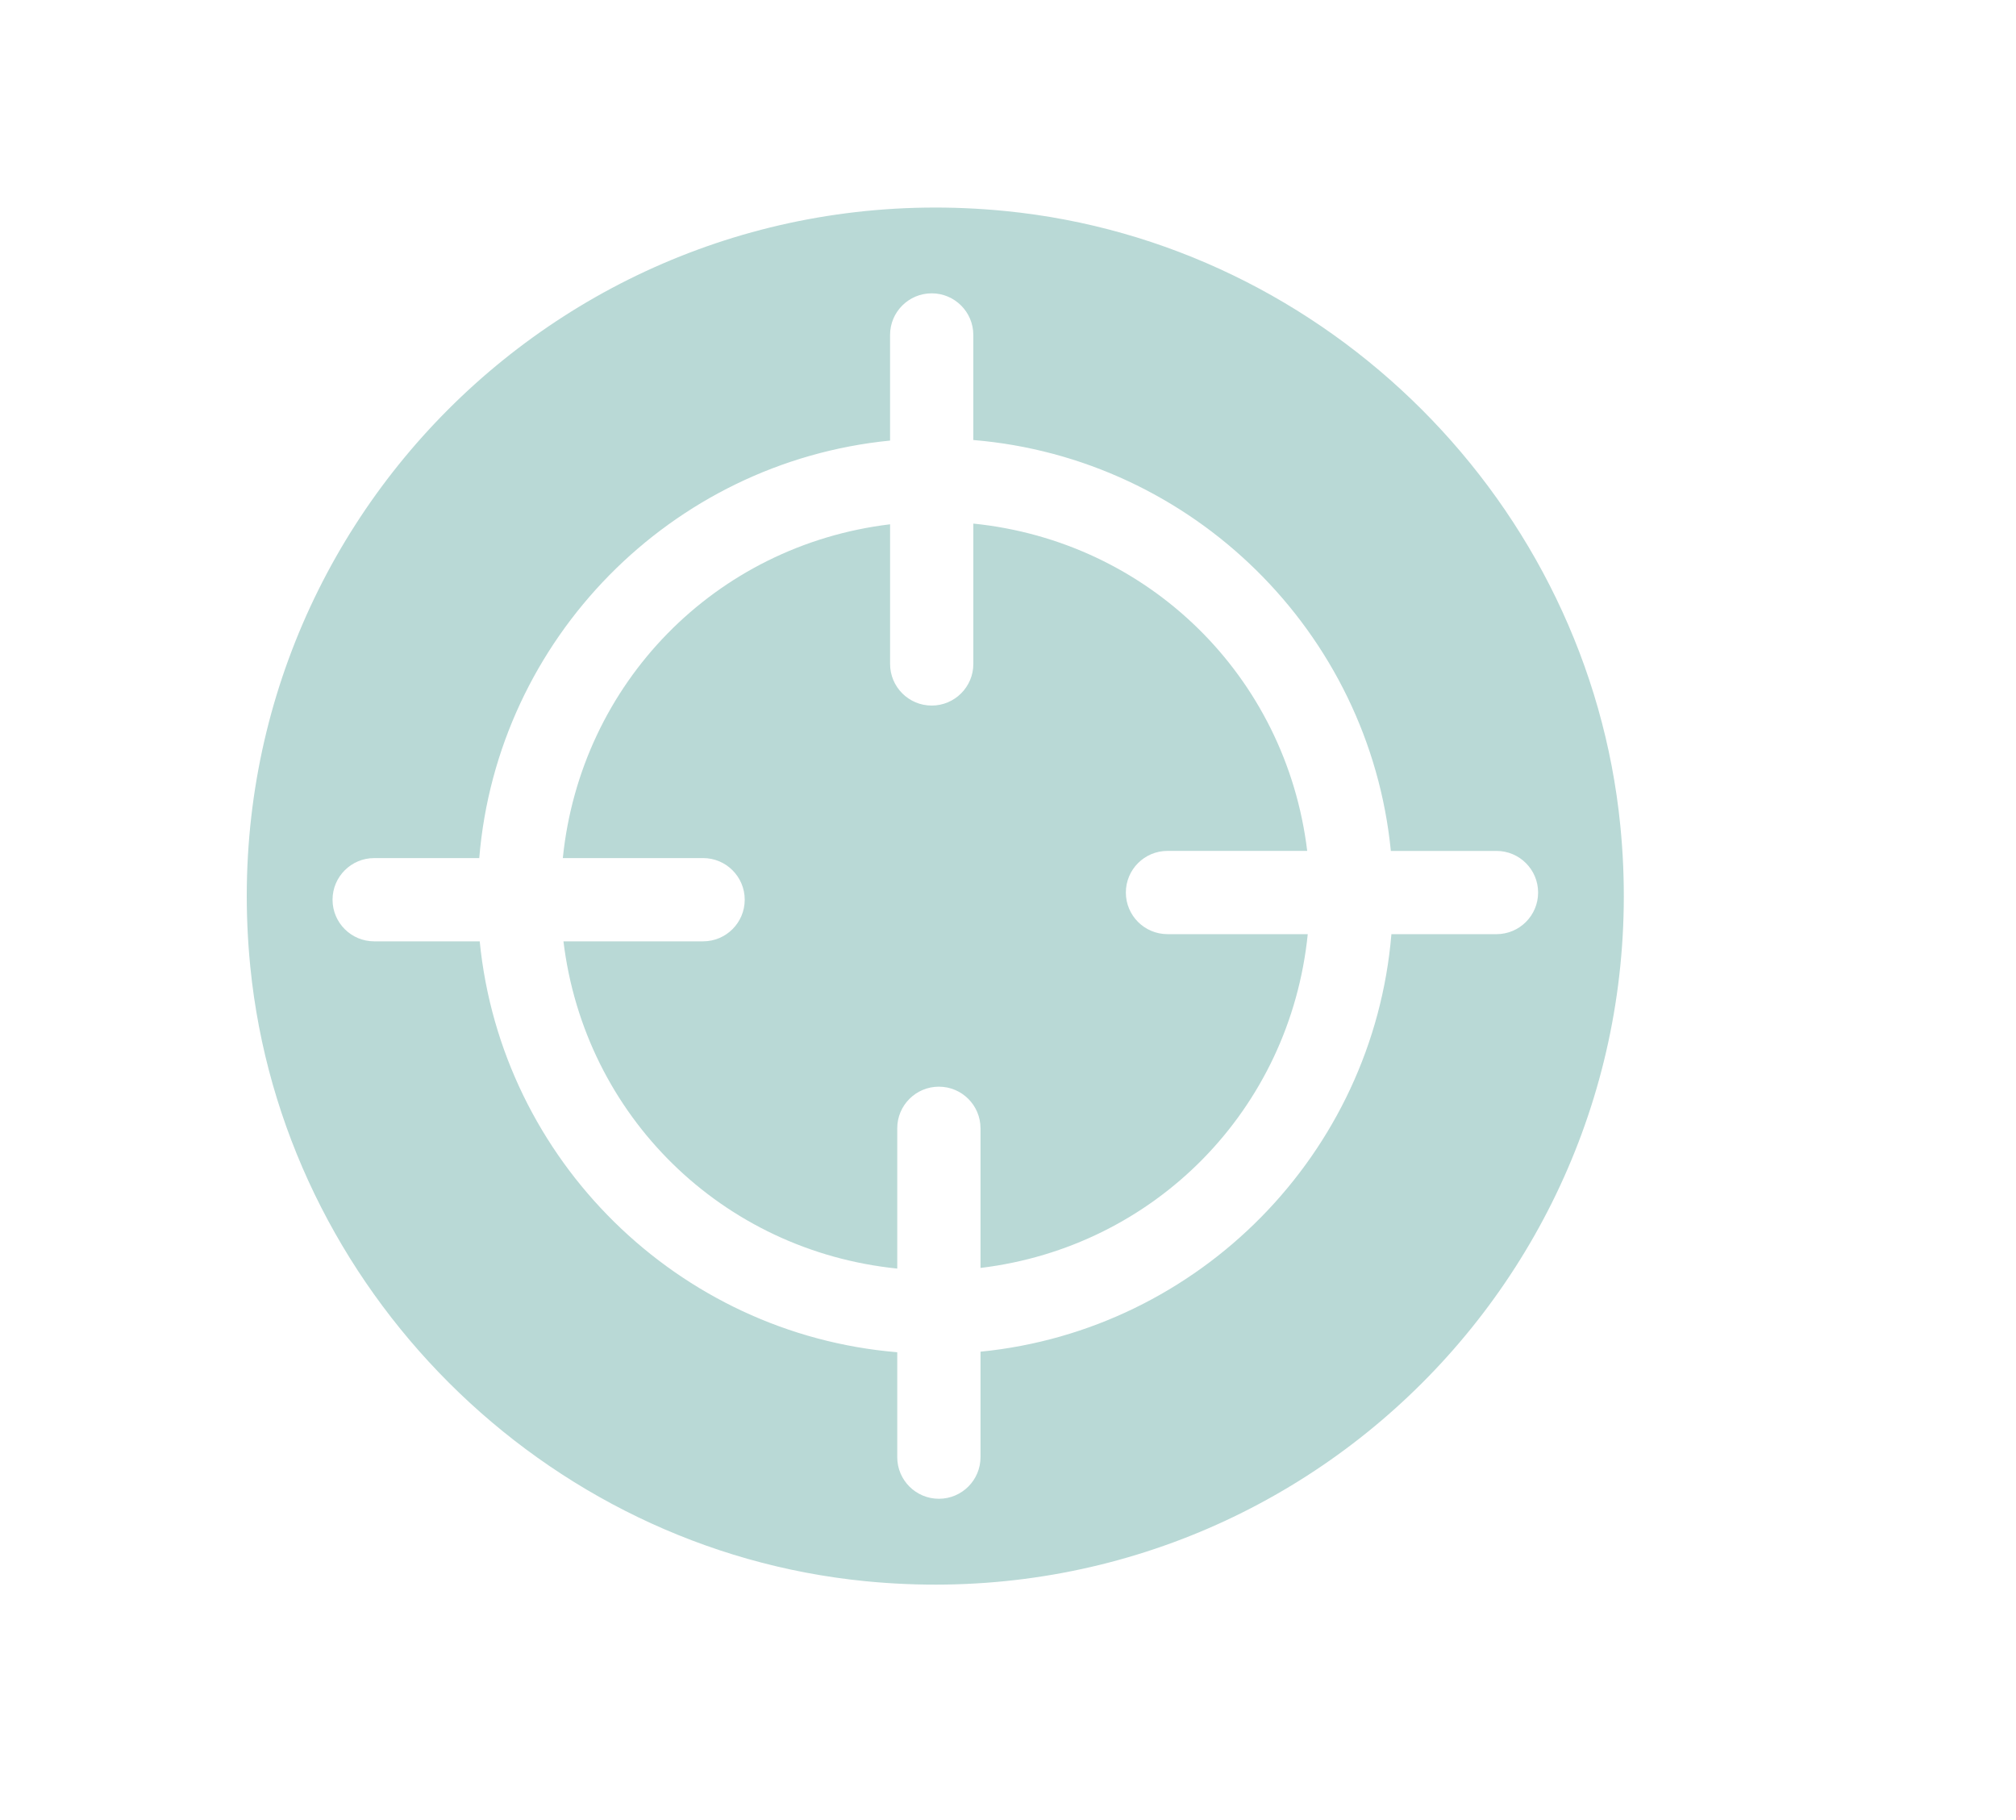
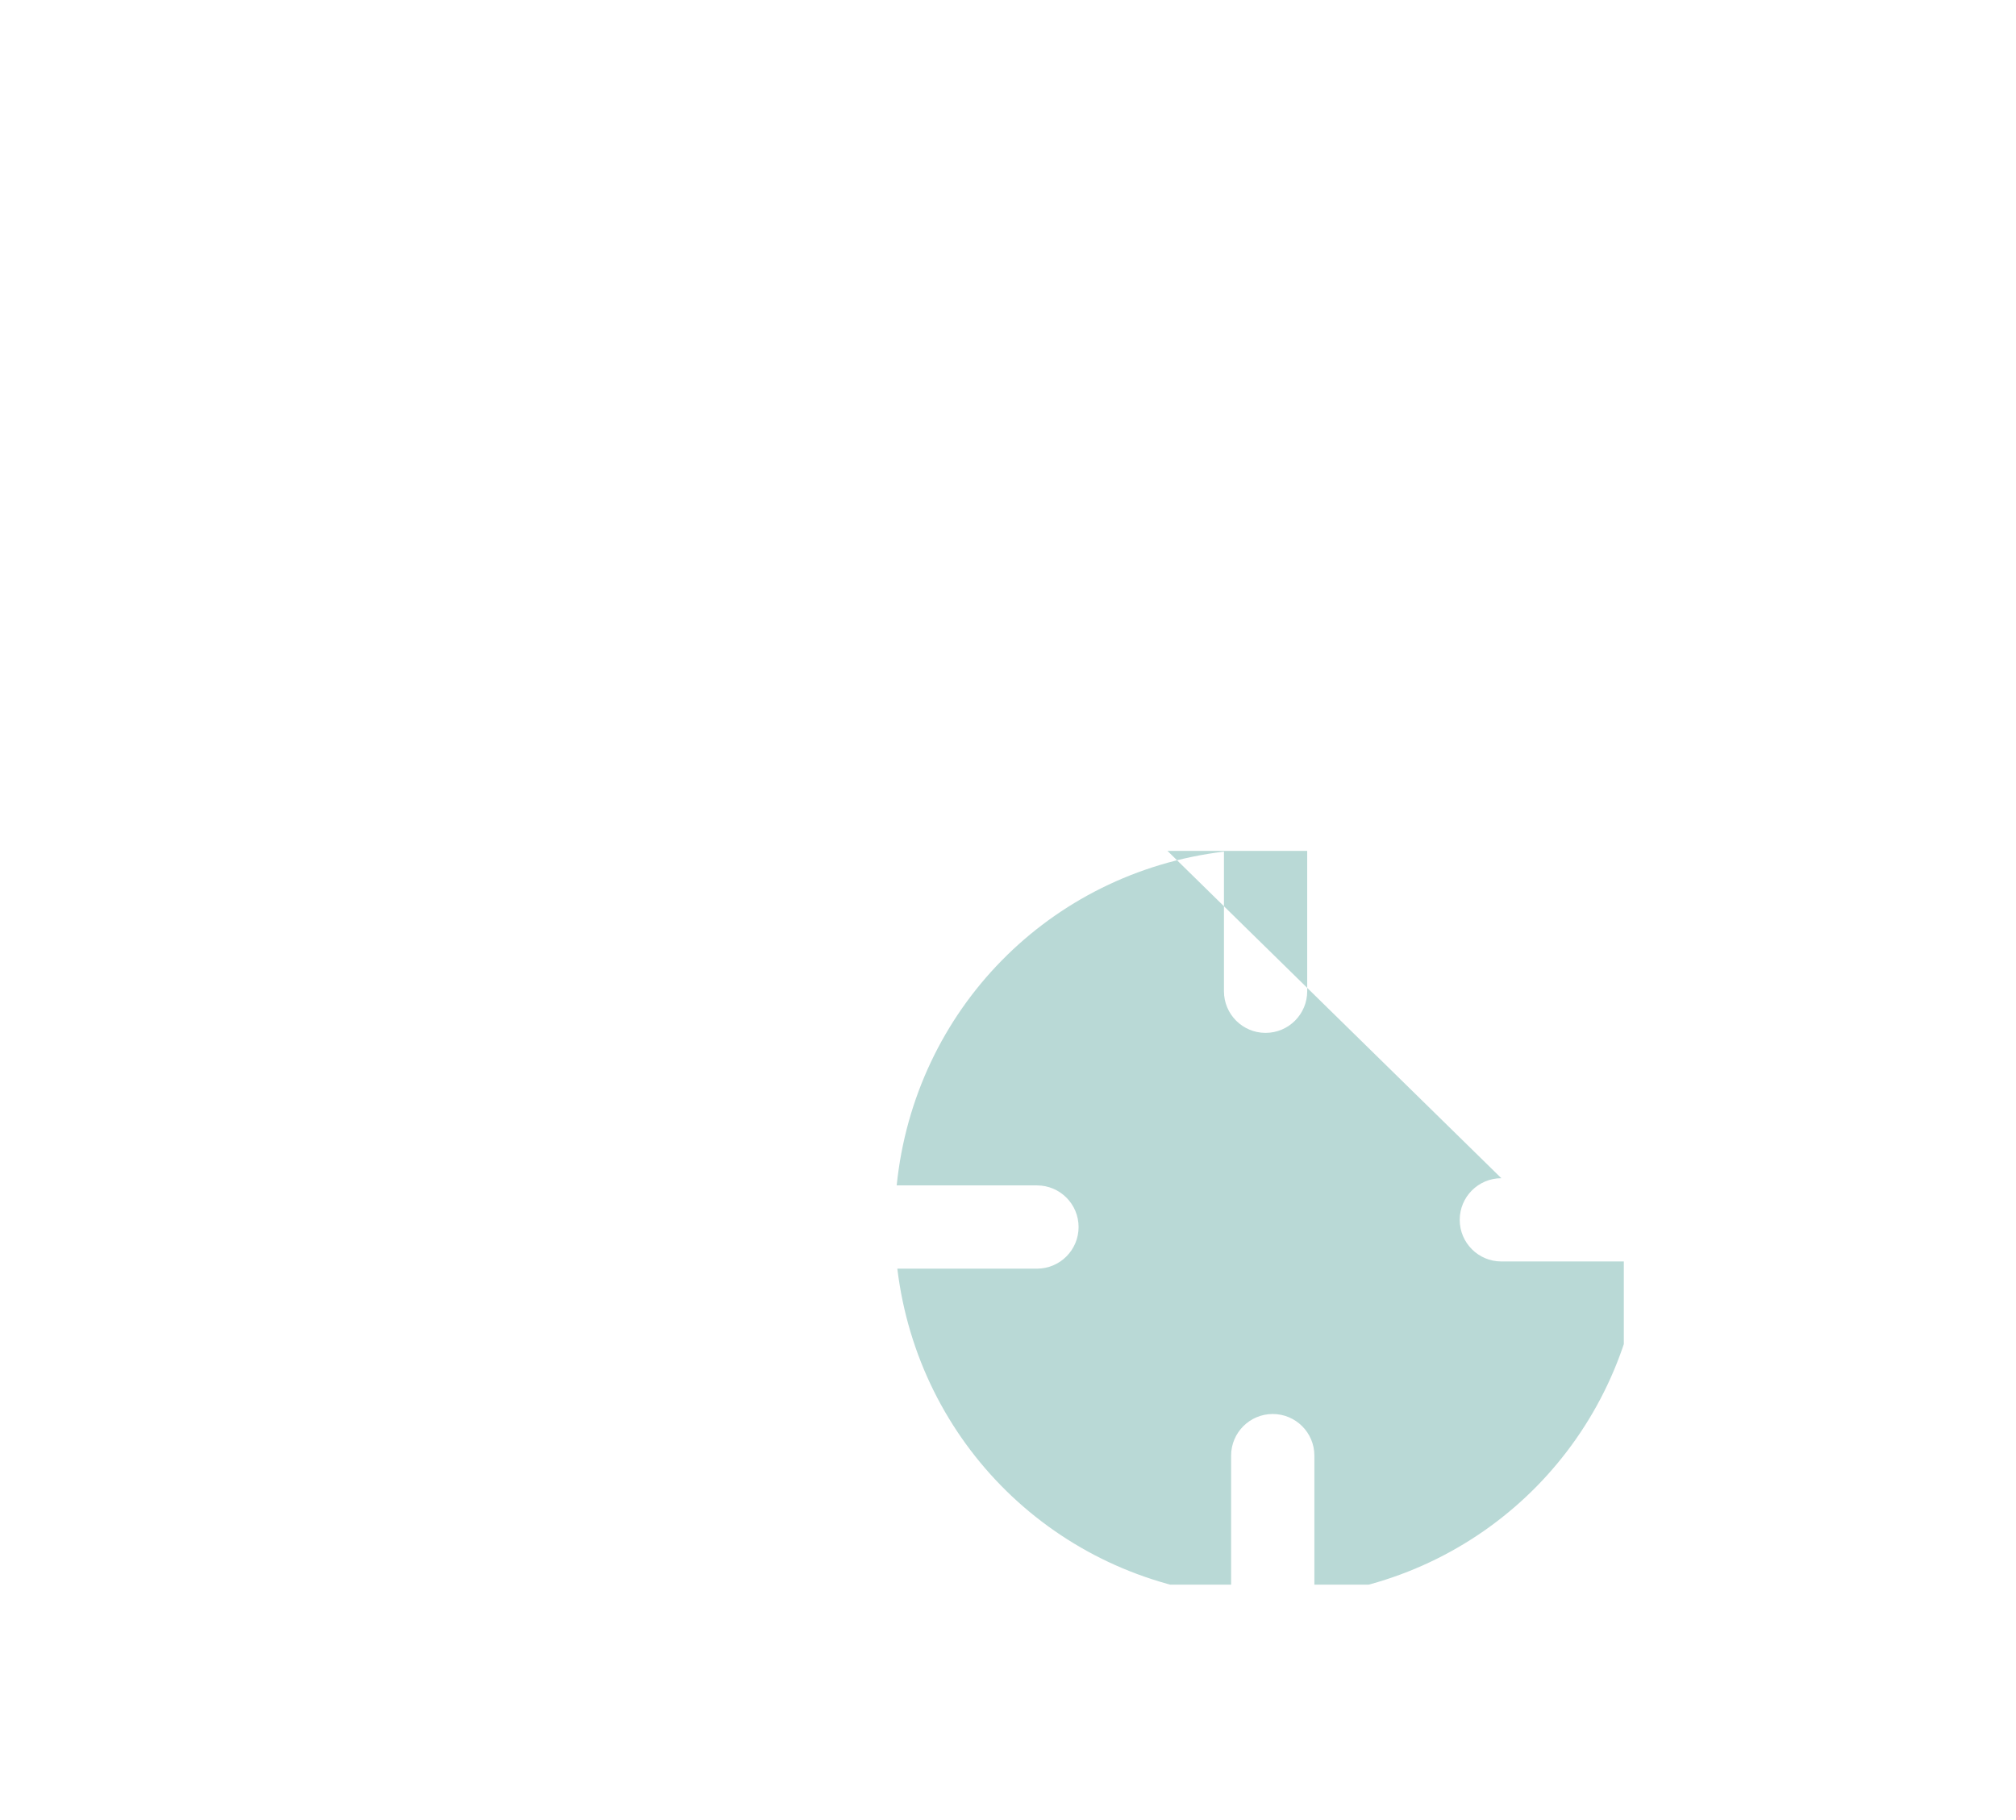
<svg xmlns="http://www.w3.org/2000/svg" id="Ebene_1" version="1.1" viewBox="0 0 101.975 92.074">
  <defs>
    <style> .st0 { fill: none; } .st1 { fill: #b9d9d6; } .st2 { clip-path: url(#clippath); } </style>
    <clipPath id="clippath">
      <rect class="st0" x="12.482" y="10.498" width="69.655" height="69.659" />
    </clipPath>
  </defs>
  <g class="st2">
-     <path class="st1" d="M70.381,47.254c-.922,11.093-9.711,20.026-20.784,21.12v5.335c0,1.163-.943,2.105-2.106,2.105s-2.106-.942-2.106-2.105v-5.307c-11.092-.922-20.026-9.712-21.12-20.785h-5.338c-1.163,0-2.106-.942-2.106-2.105s.943-2.106,2.106-2.106h5.315c.914-11.093,9.703-20.026,20.78-21.12v-5.343c0-1.162.943-2.105,2.106-2.105,1.162,0,2.105.943,2.105,2.105v5.315c11.093.918,20.027,9.712,21.12,20.785h5.343c1.163,0,2.106.942,2.106,2.105s-.943,2.106-2.106,2.106h-5.315ZM50.862,10.675C28.826,8.493,10.462,26.872,12.661,48.905c1.626,16.297,14.814,29.472,31.113,31.078,22.02,2.169,40.368-16.19,38.187-38.212-1.615-16.299-14.799-29.482-31.099-31.096" />
-     <path class="st1" d="M59.055,43.042h7.067c-1.069-8.837-8.027-15.655-16.888-16.557v7.099c0,1.163-.943,2.106-2.106,2.106s-2.105-.943-2.105-2.106v-7.063c-8.834,1.065-15.652,8.023-16.554,16.884h7.095c1.163,0,2.106.943,2.106,2.106s-.943,2.106-2.106,2.106h-7.063c1.07,8.829,8.023,15.651,16.884,16.553v-7.095c0-1.163.943-2.106,2.106-2.106s2.106.943,2.106,2.106v7.063c8.833-1.066,15.655-8.019,16.553-16.885h-7.095c-1.163,0-2.106-.942-2.106-2.105s.943-2.106,2.106-2.106" />
+     <path class="st1" d="M59.055,43.042h7.067v7.099c0,1.163-.943,2.106-2.106,2.106s-2.105-.943-2.105-2.106v-7.063c-8.834,1.065-15.652,8.023-16.554,16.884h7.095c1.163,0,2.106.943,2.106,2.106s-.943,2.106-2.106,2.106h-7.063c1.07,8.829,8.023,15.651,16.884,16.553v-7.095c0-1.163.943-2.106,2.106-2.106s2.106.943,2.106,2.106v7.063c8.833-1.066,15.655-8.019,16.553-16.885h-7.095c-1.163,0-2.106-.942-2.106-2.105s.943-2.106,2.106-2.106" />
  </g>
</svg>